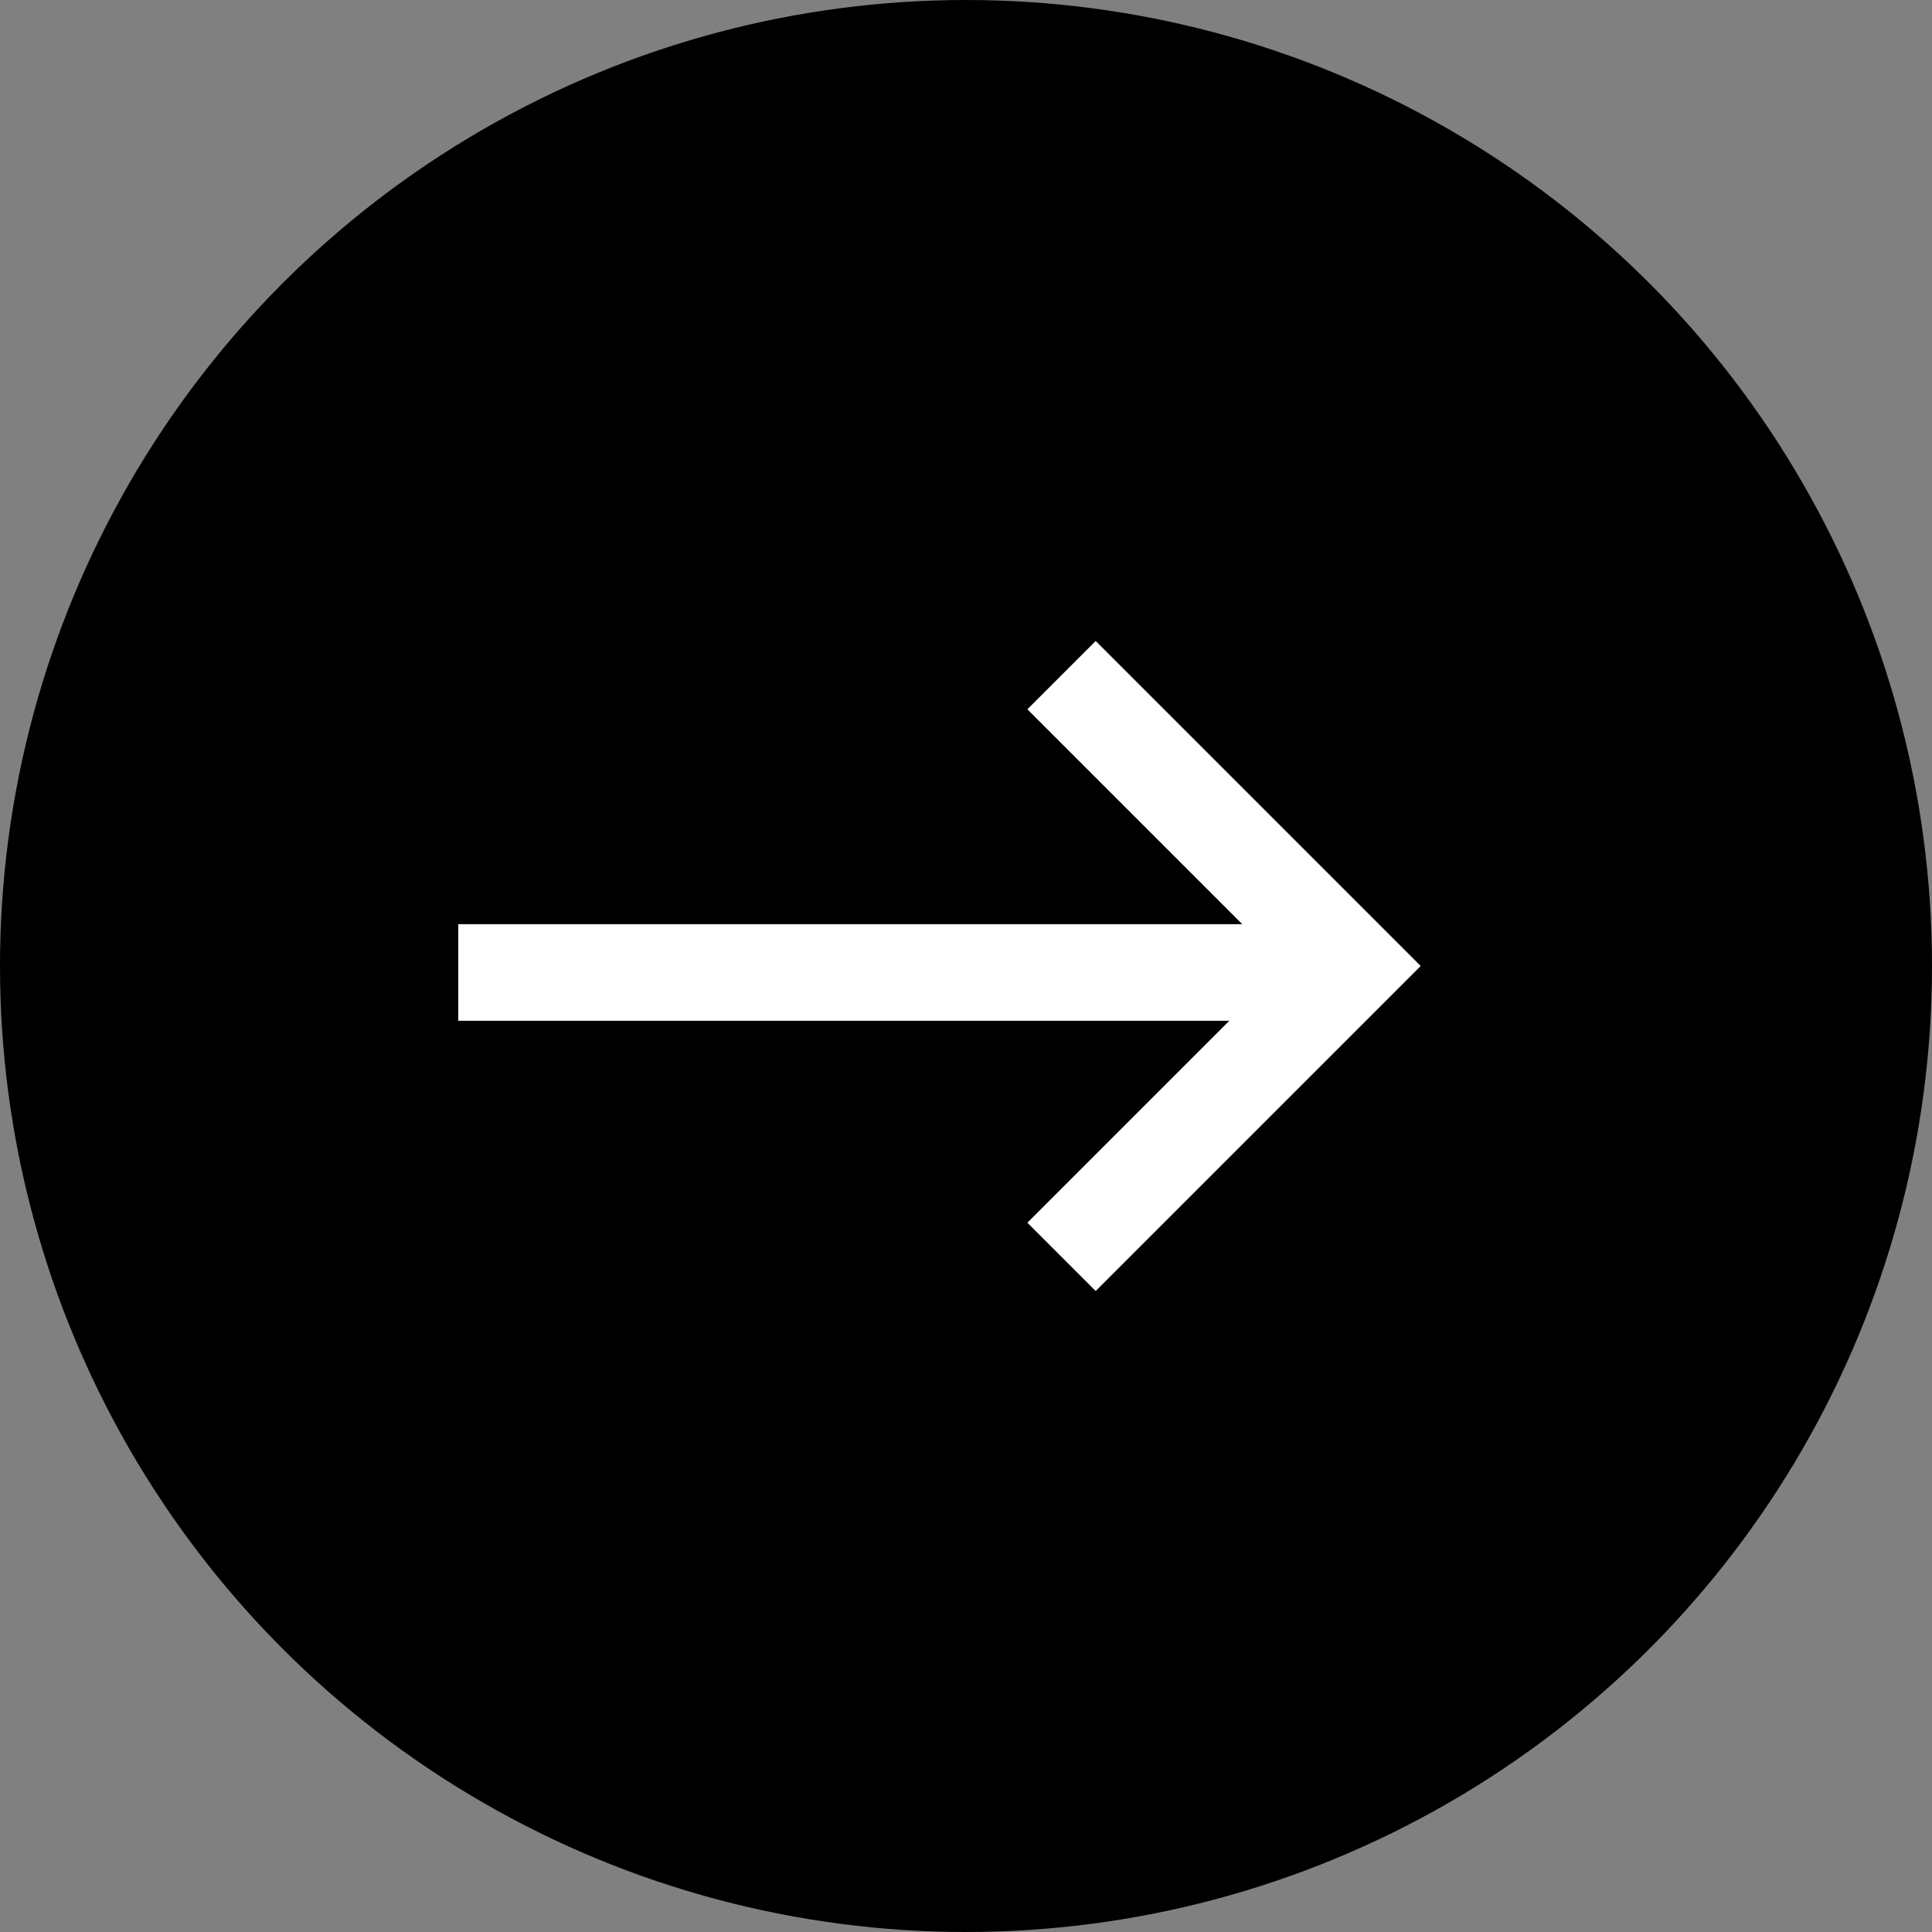
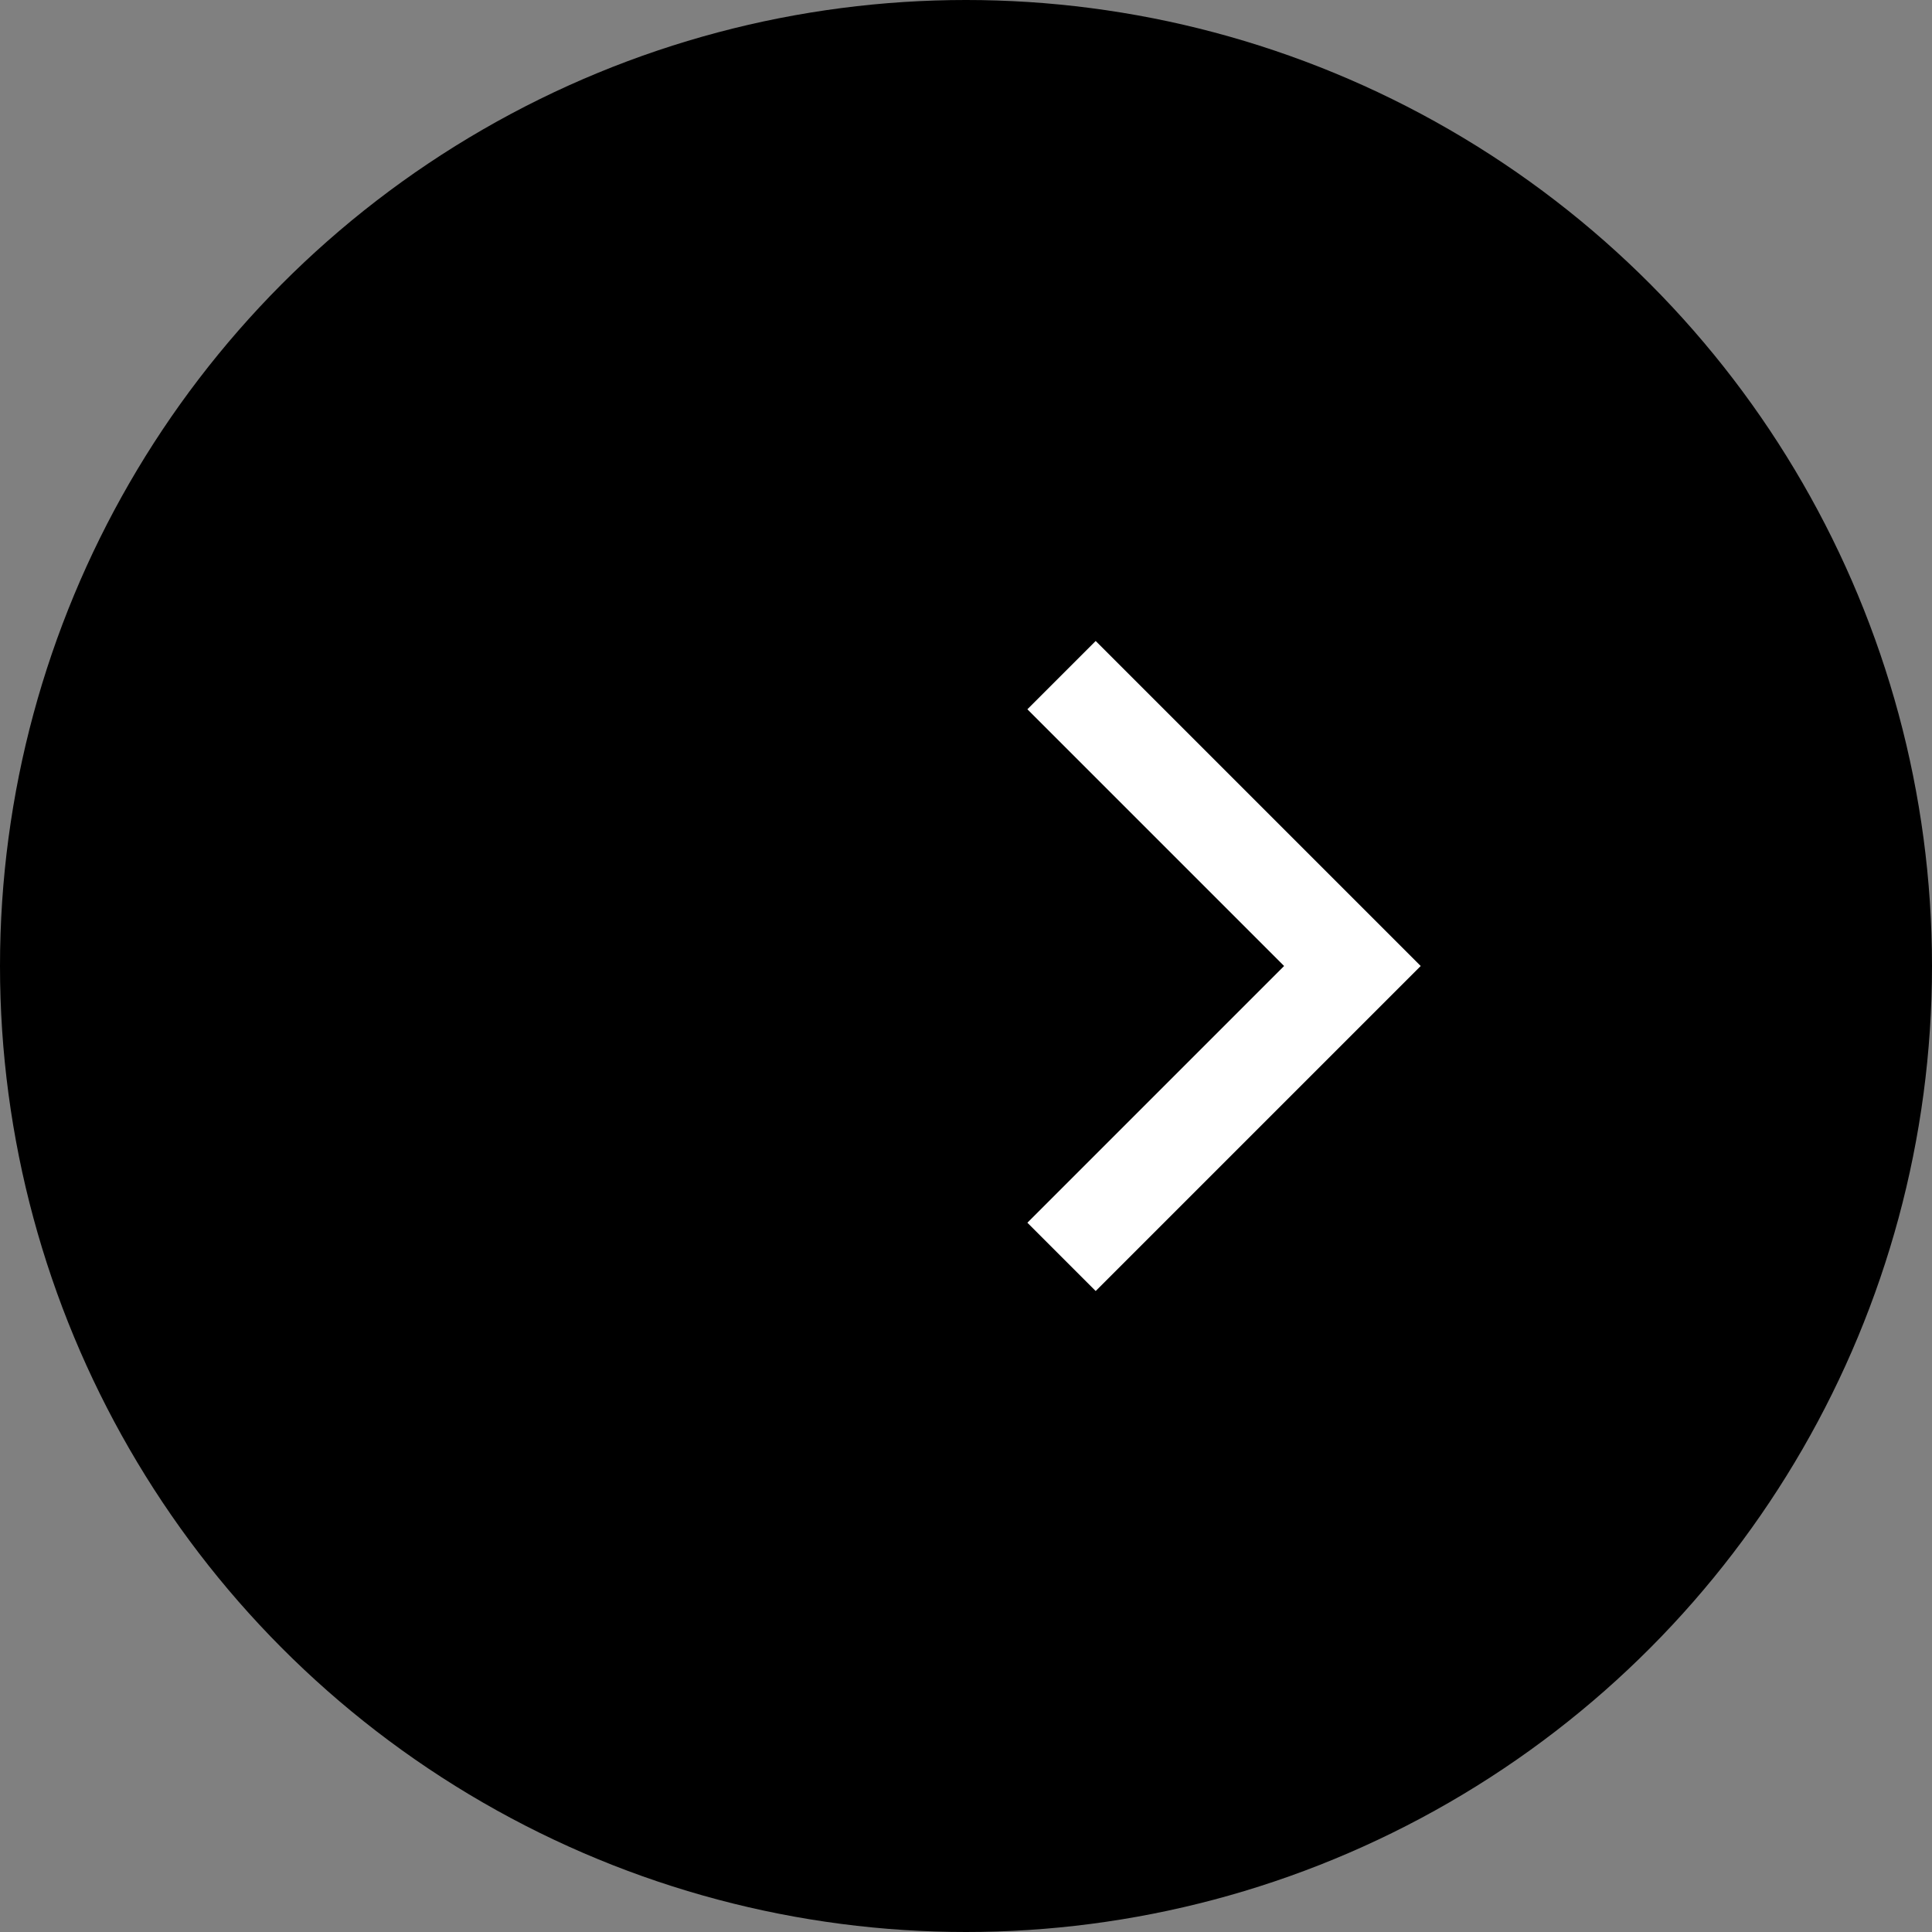
<svg xmlns="http://www.w3.org/2000/svg" width="40" height="40" viewBox="0 0 40 40">
  <rect x="0" y="0" width="40" height="40" fill="#808080" stroke="none" />
  <g id="グループ_148" data-name="グループ 148" transform="translate(-327 -2466)">
    <circle id="楕円形_7" data-name="楕円形 7" cx="20" cy="20" r="20" transform="translate(327 2466)" />
    <g id="グループ_147" data-name="グループ 147" transform="translate(336.488 2479.978)">
      <path id="パス_32" data-name="パス 32" d="M2356.157,693.856l6.022,6.022-6.022,6.022" transform="translate(-2343.667 -693.856)" fill="none" stroke="#fff" stroke-width="2" />
-       <line id="線_1" data-name="線 1" x1="18.512" transform="translate(0 6.156)" fill="none" stroke="#fff" stroke-width="2" />
    </g>
  </g>
</svg>